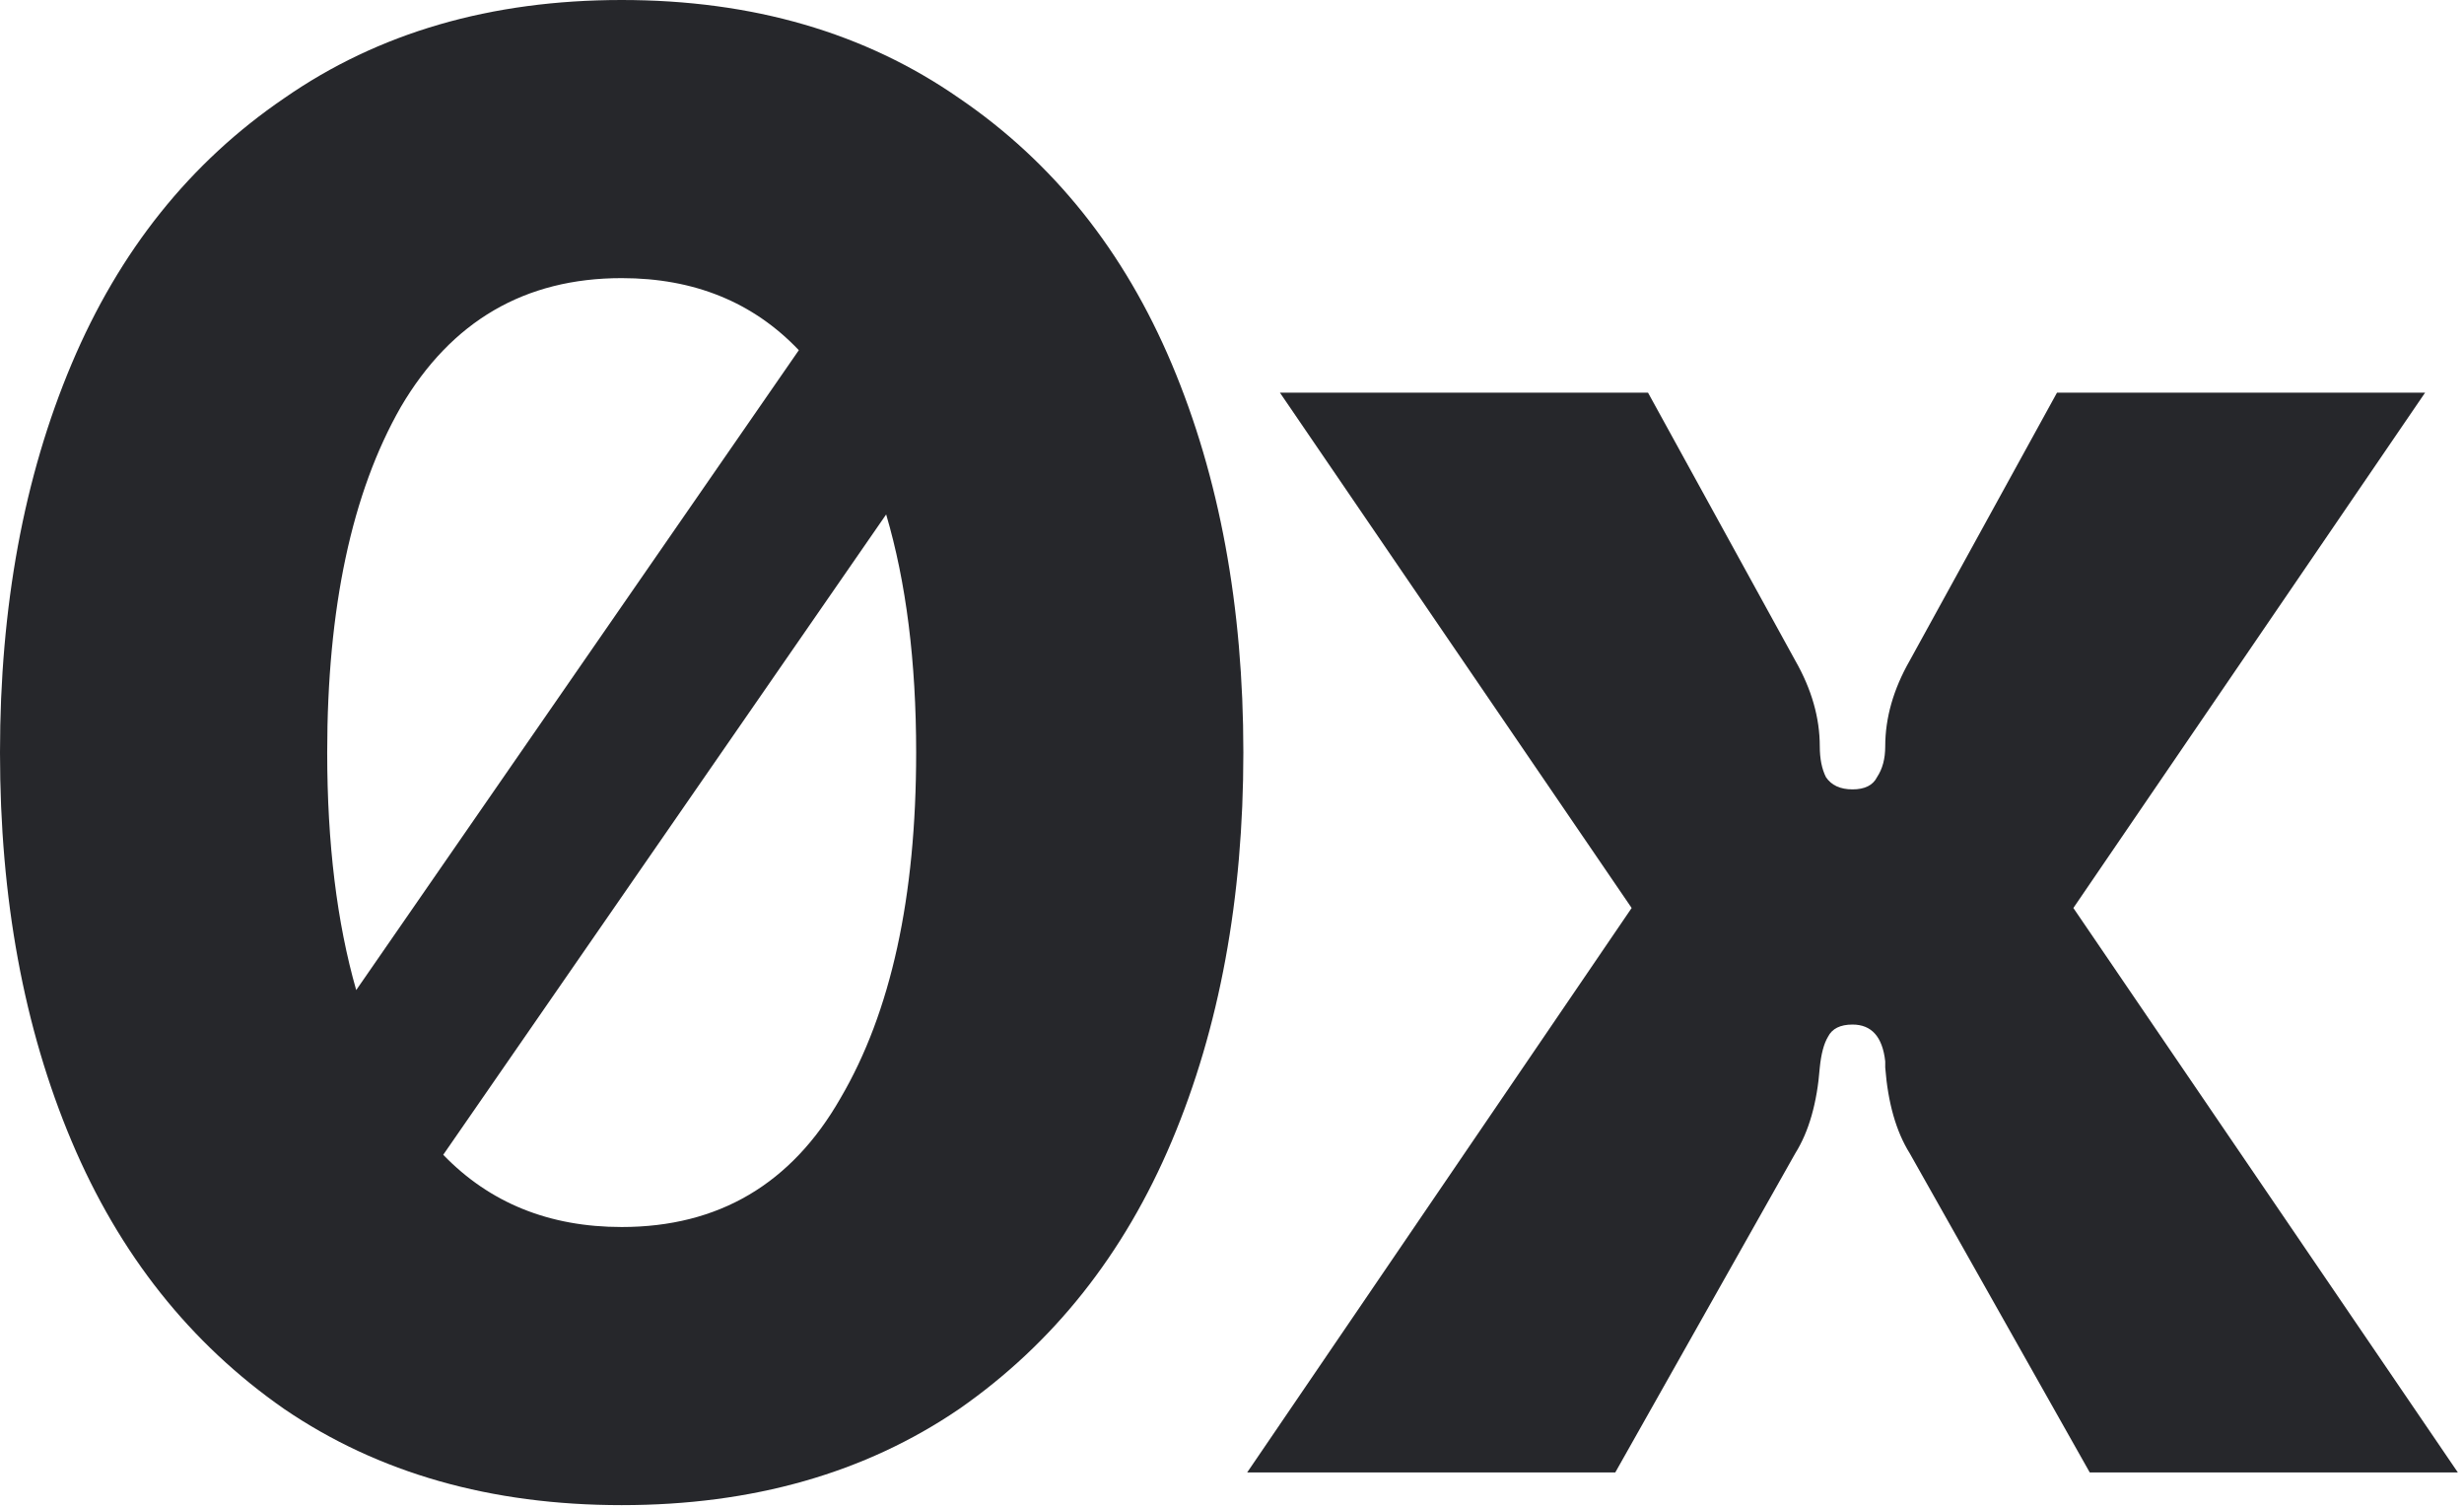
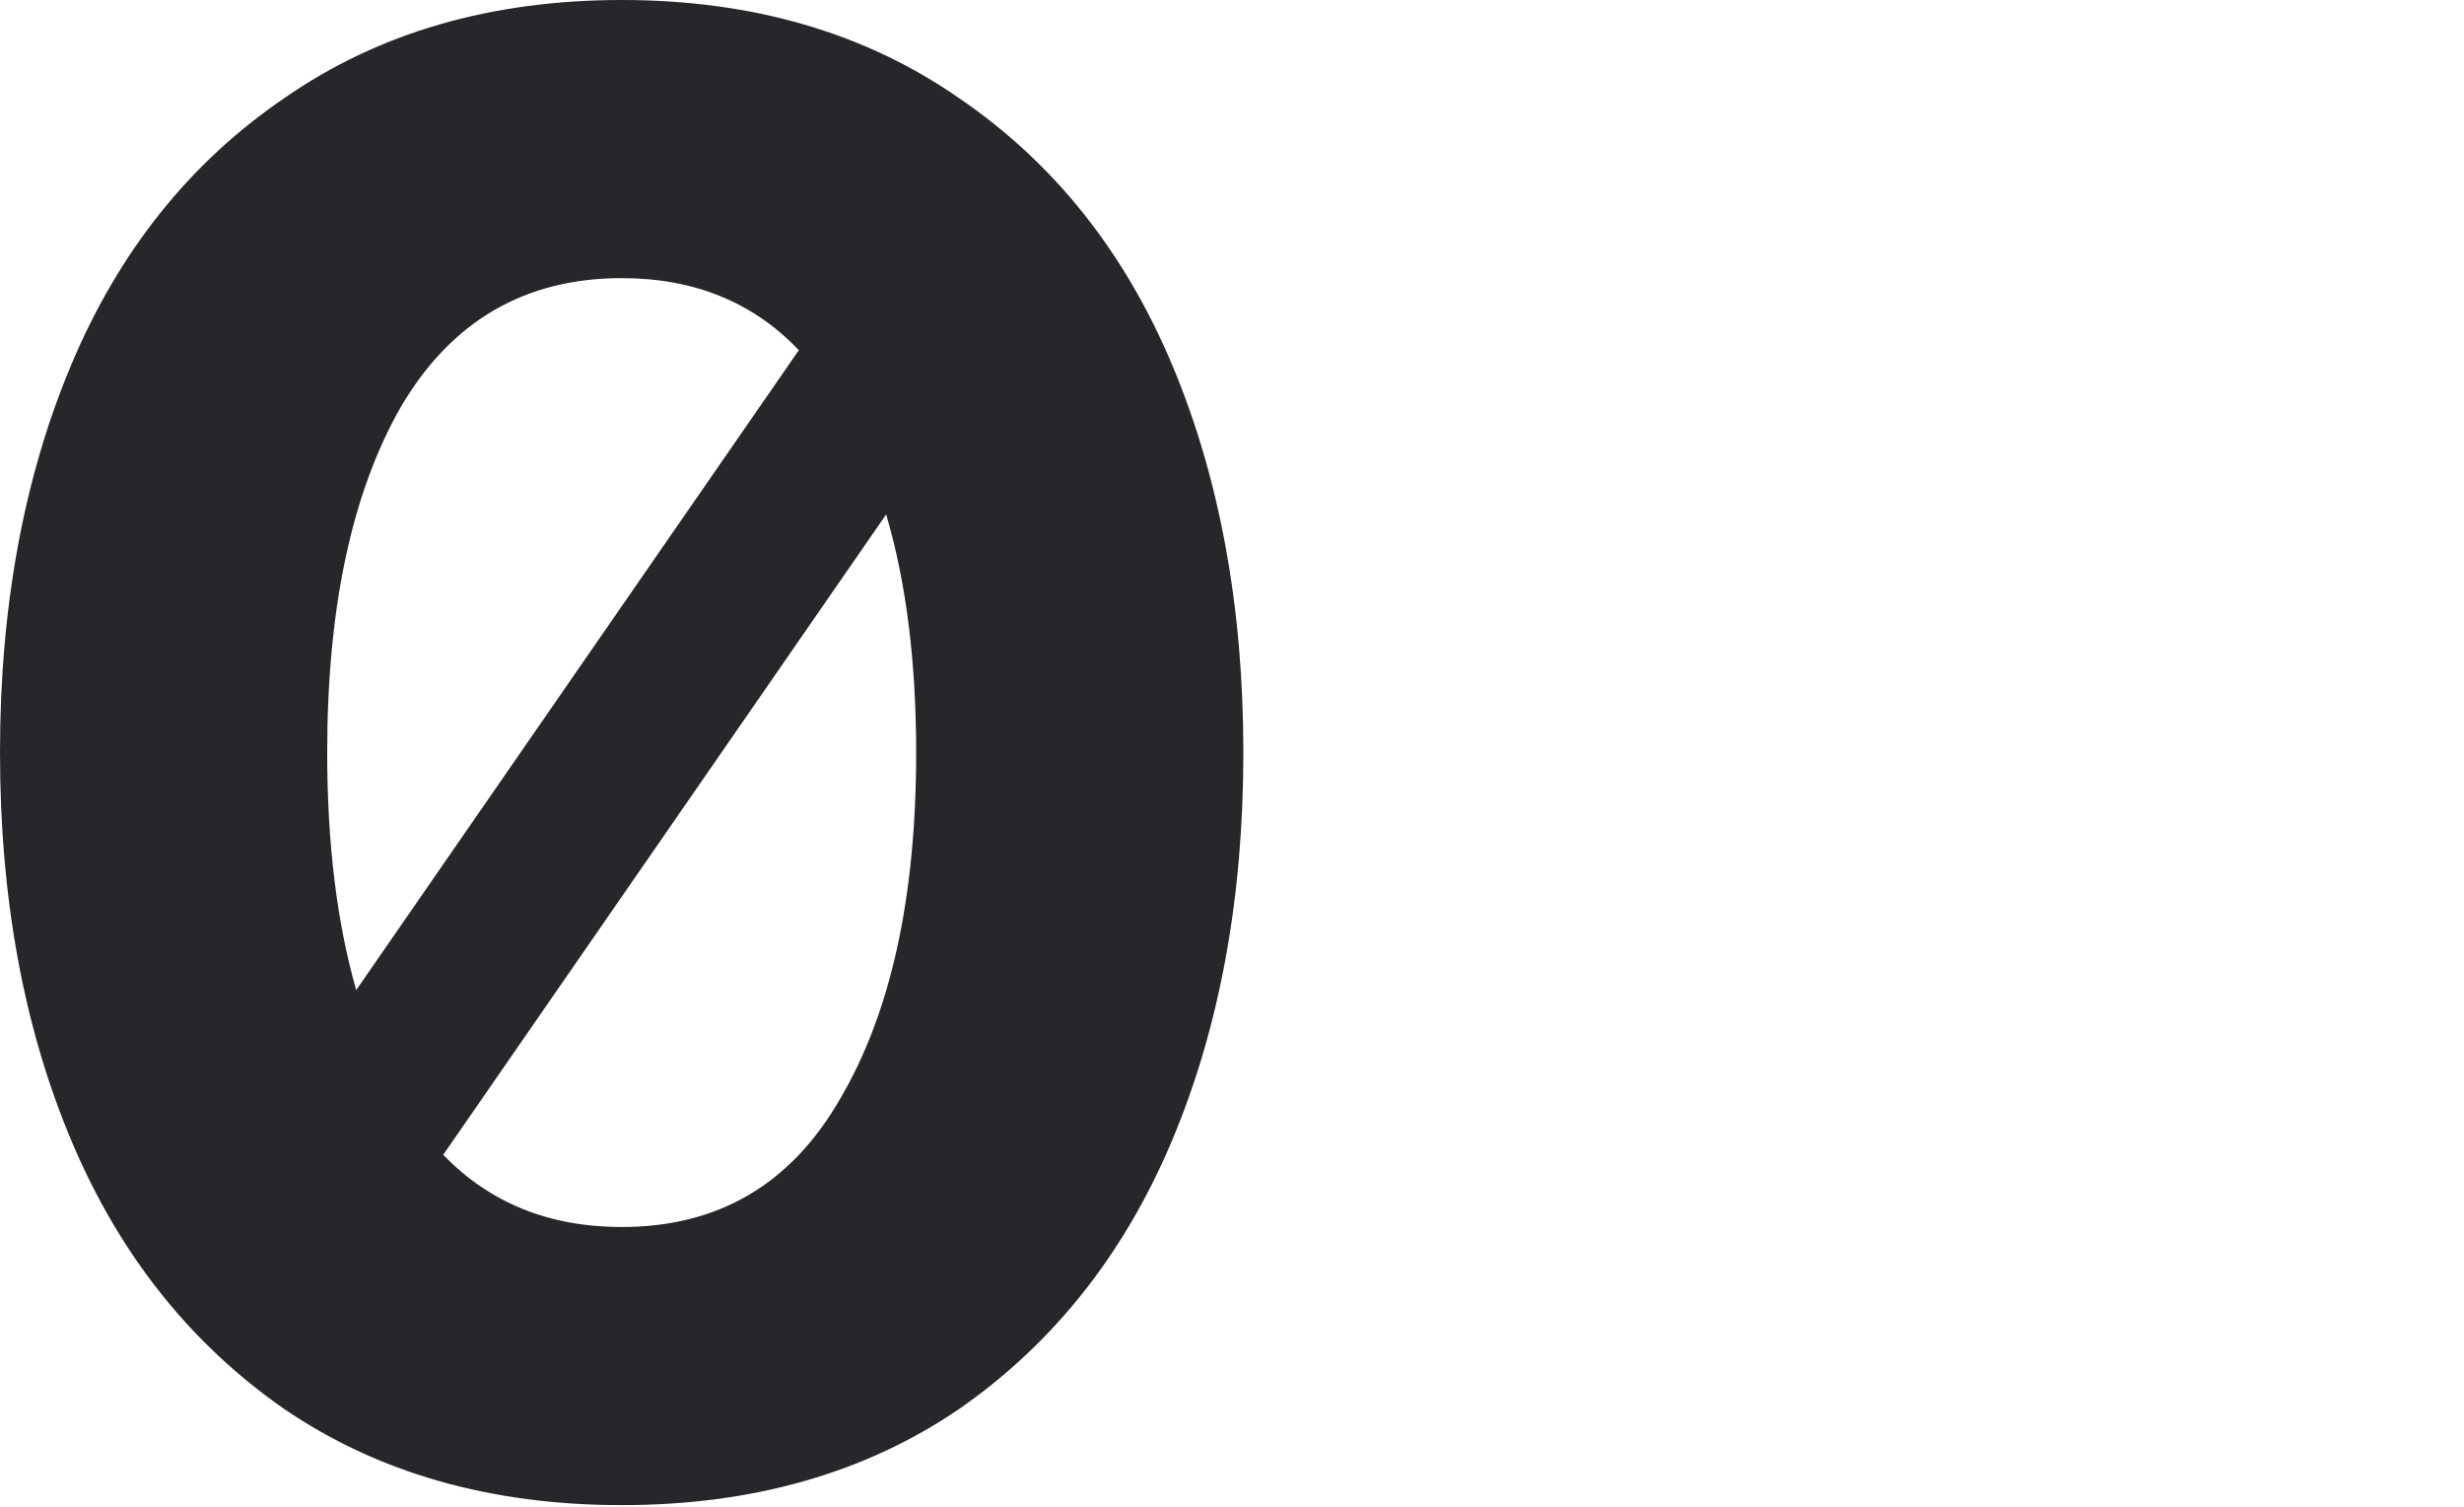
<svg xmlns="http://www.w3.org/2000/svg" width="394" height="241" viewBox="0 0 394 241" fill="none">
  <path fill-rule="evenodd" clip-rule="evenodd" d="M153.363 15.696C138.321 5.232 120.336 0 99.408 0C78.48 0 60.495 5.232 45.453 15.696C30.411 25.942 19.075 40.112 11.445 58.206C3.815 76.3 0 97.01 0 120.336C0 143.662 3.815 164.372 11.445 182.466C19.075 200.56 30.411 214.839 45.453 225.303C60.495 235.549 78.48 240.672 99.408 240.672C120.336 240.672 138.321 235.549 153.363 225.303C168.405 214.839 179.741 200.56 187.371 182.466C195.001 164.372 198.816 143.662 198.816 120.336C198.816 97.01 195.001 76.3 187.371 58.206C179.741 40.112 168.405 25.942 153.363 15.696ZM127.734 55.995C120.426 48.313 110.984 44.472 99.408 44.472C83.93 44.472 72.158 51.339 64.092 65.073C56.244 78.807 52.32 97.228 52.32 120.336C52.32 134.842 53.866 147.502 56.959 158.314L127.734 55.995ZM70.874 184.651C78.307 192.35 87.819 196.2 99.408 196.2C114.886 196.2 126.549 189.333 134.397 175.599C142.463 161.865 146.496 143.444 146.496 120.336C146.496 105.785 144.897 93.093 141.699 82.259L70.874 184.651Z" fill="#26272B" />
-   <path d="M260.905 145.188L199.429 235.44H258.289L287.065 184.428C289.245 180.94 290.553 176.362 290.989 170.694C291.207 168.514 291.643 166.879 292.297 165.789C292.951 164.481 294.259 163.827 296.221 163.827C299.273 163.827 301.017 165.789 301.453 169.713V170.694C301.889 176.362 303.197 180.94 305.377 184.428L334.153 235.44H393.013L331.537 145.188L387.781 62.784H328.921L305.377 105.621C302.761 110.199 301.453 114.777 301.453 119.355C301.453 121.317 301.017 122.952 300.145 124.26C299.491 125.568 298.183 126.222 296.221 126.222C294.259 126.222 292.842 125.568 291.97 124.26C291.316 122.952 290.989 121.317 290.989 119.355C290.989 114.777 289.681 110.199 287.065 105.621L263.521 62.784H204.661L260.905 145.188Z" fill="#26272B" />
</svg>